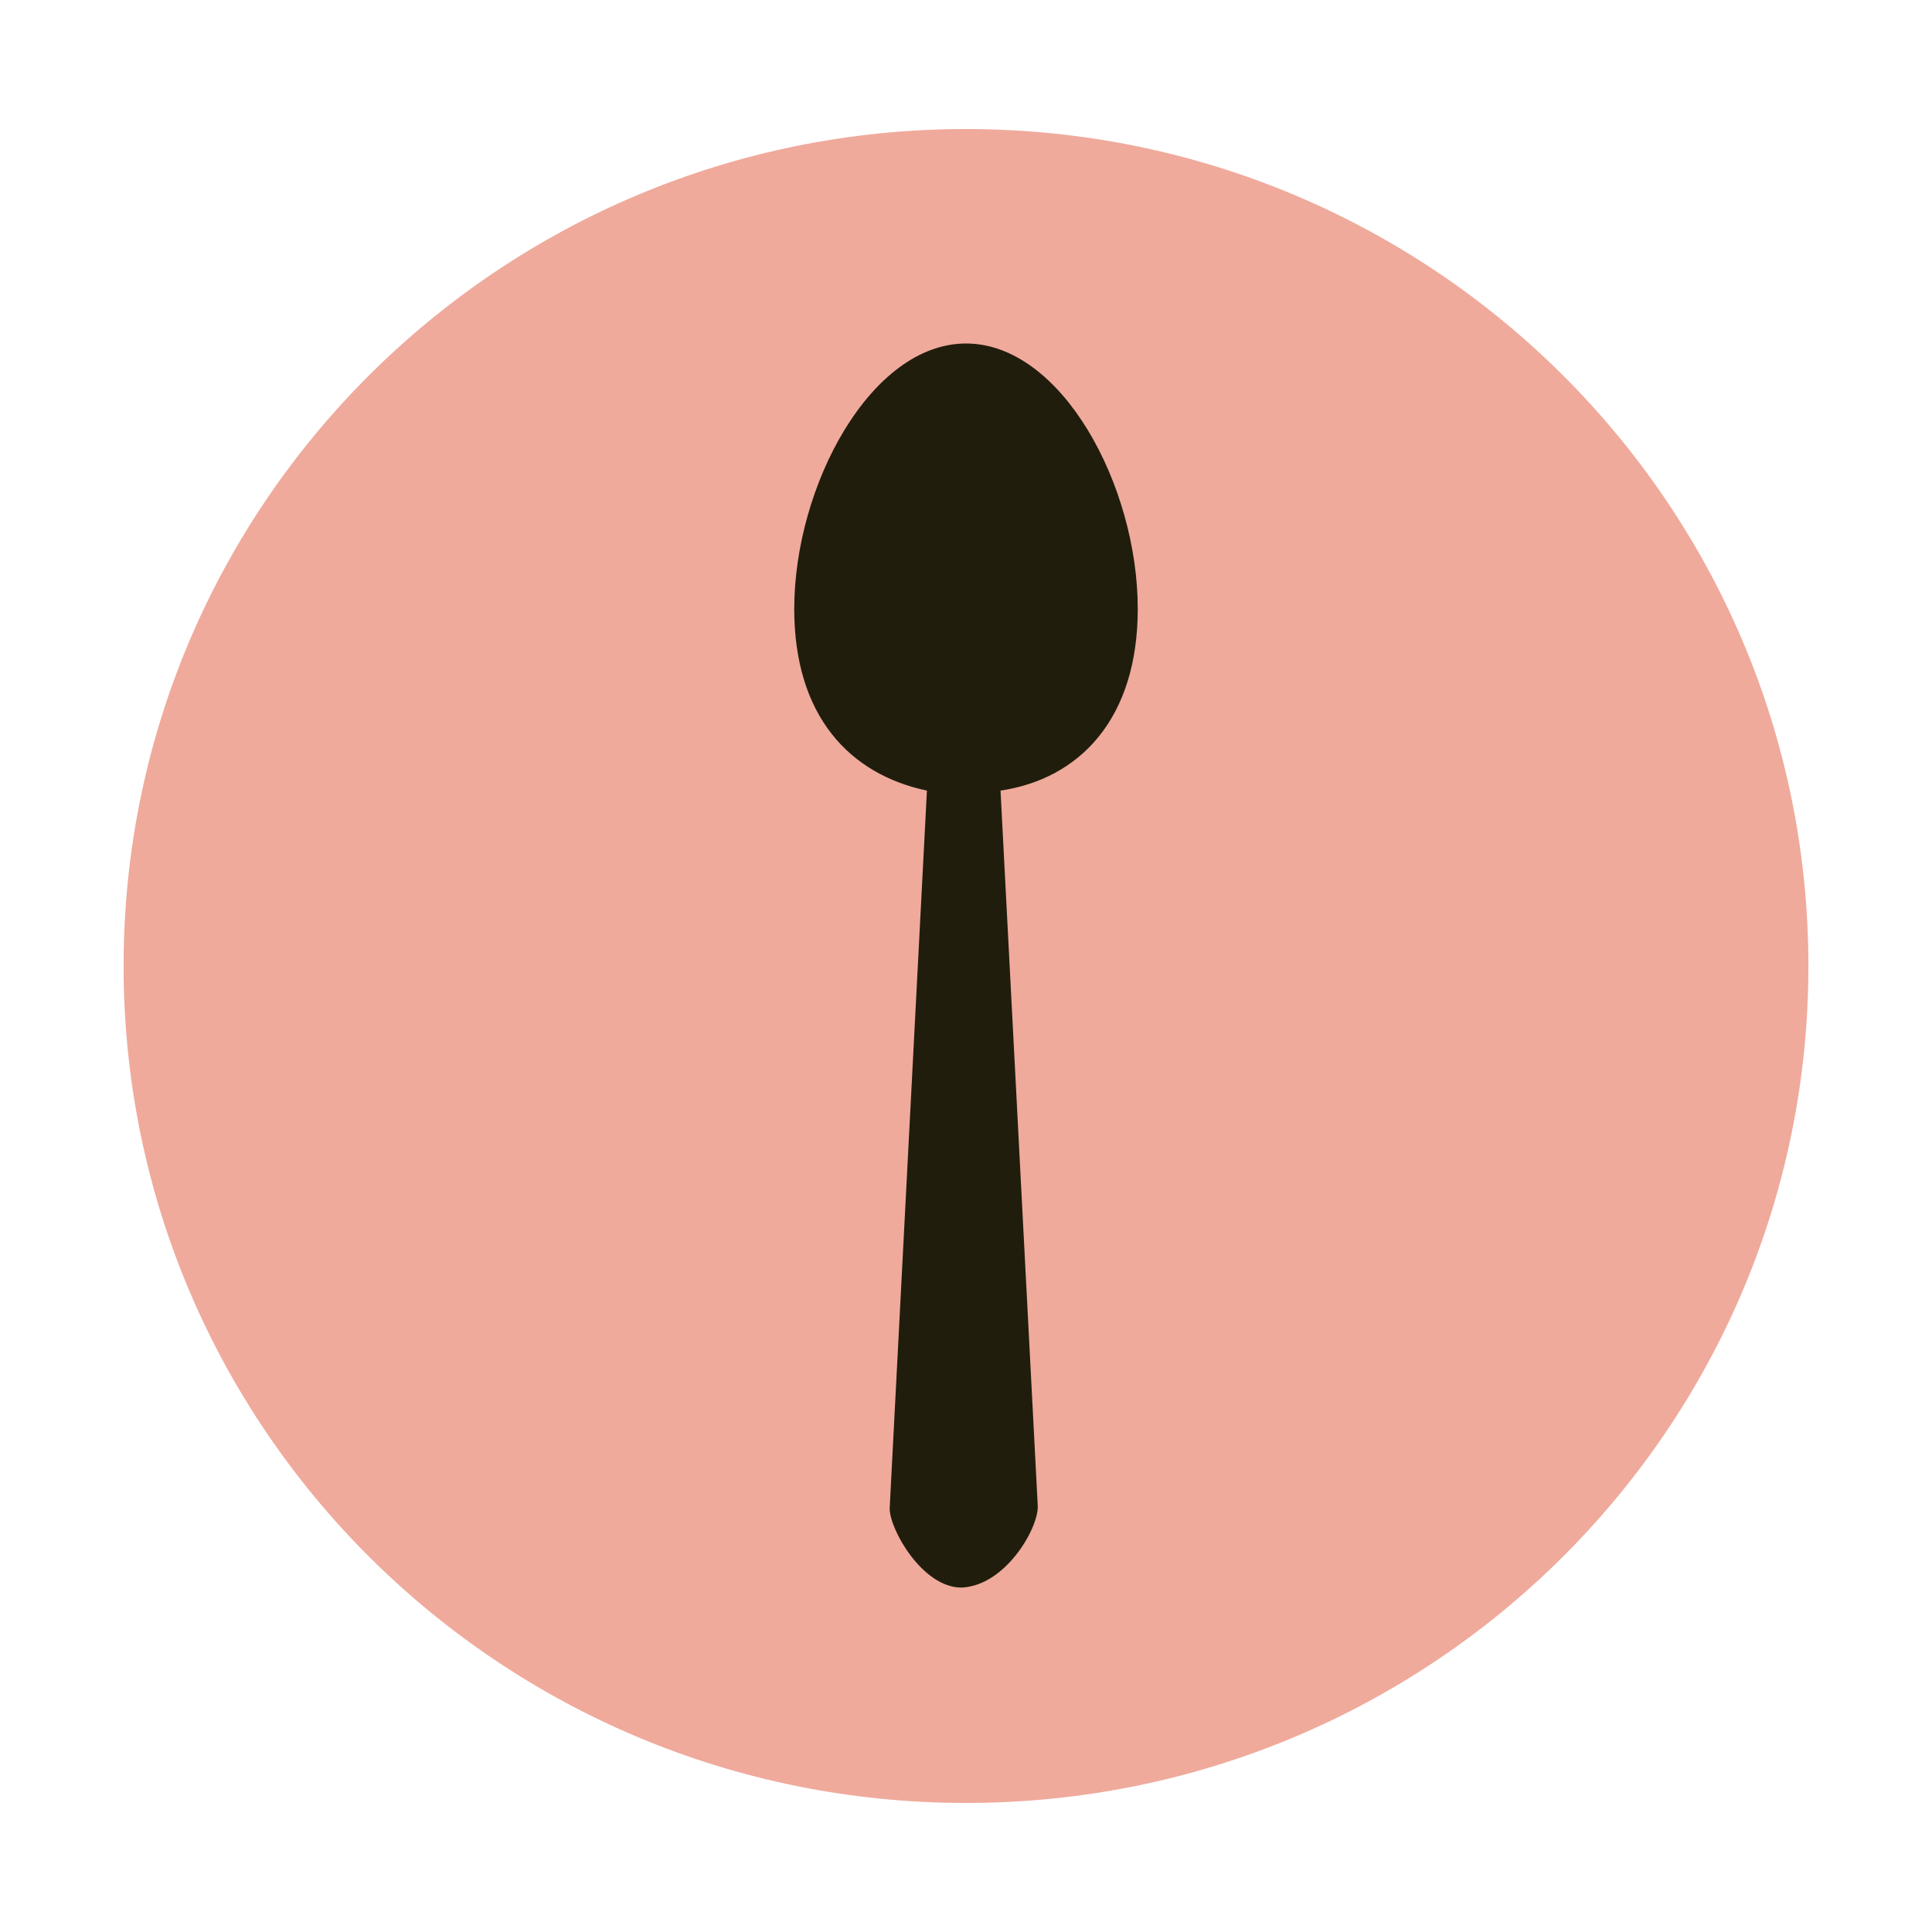
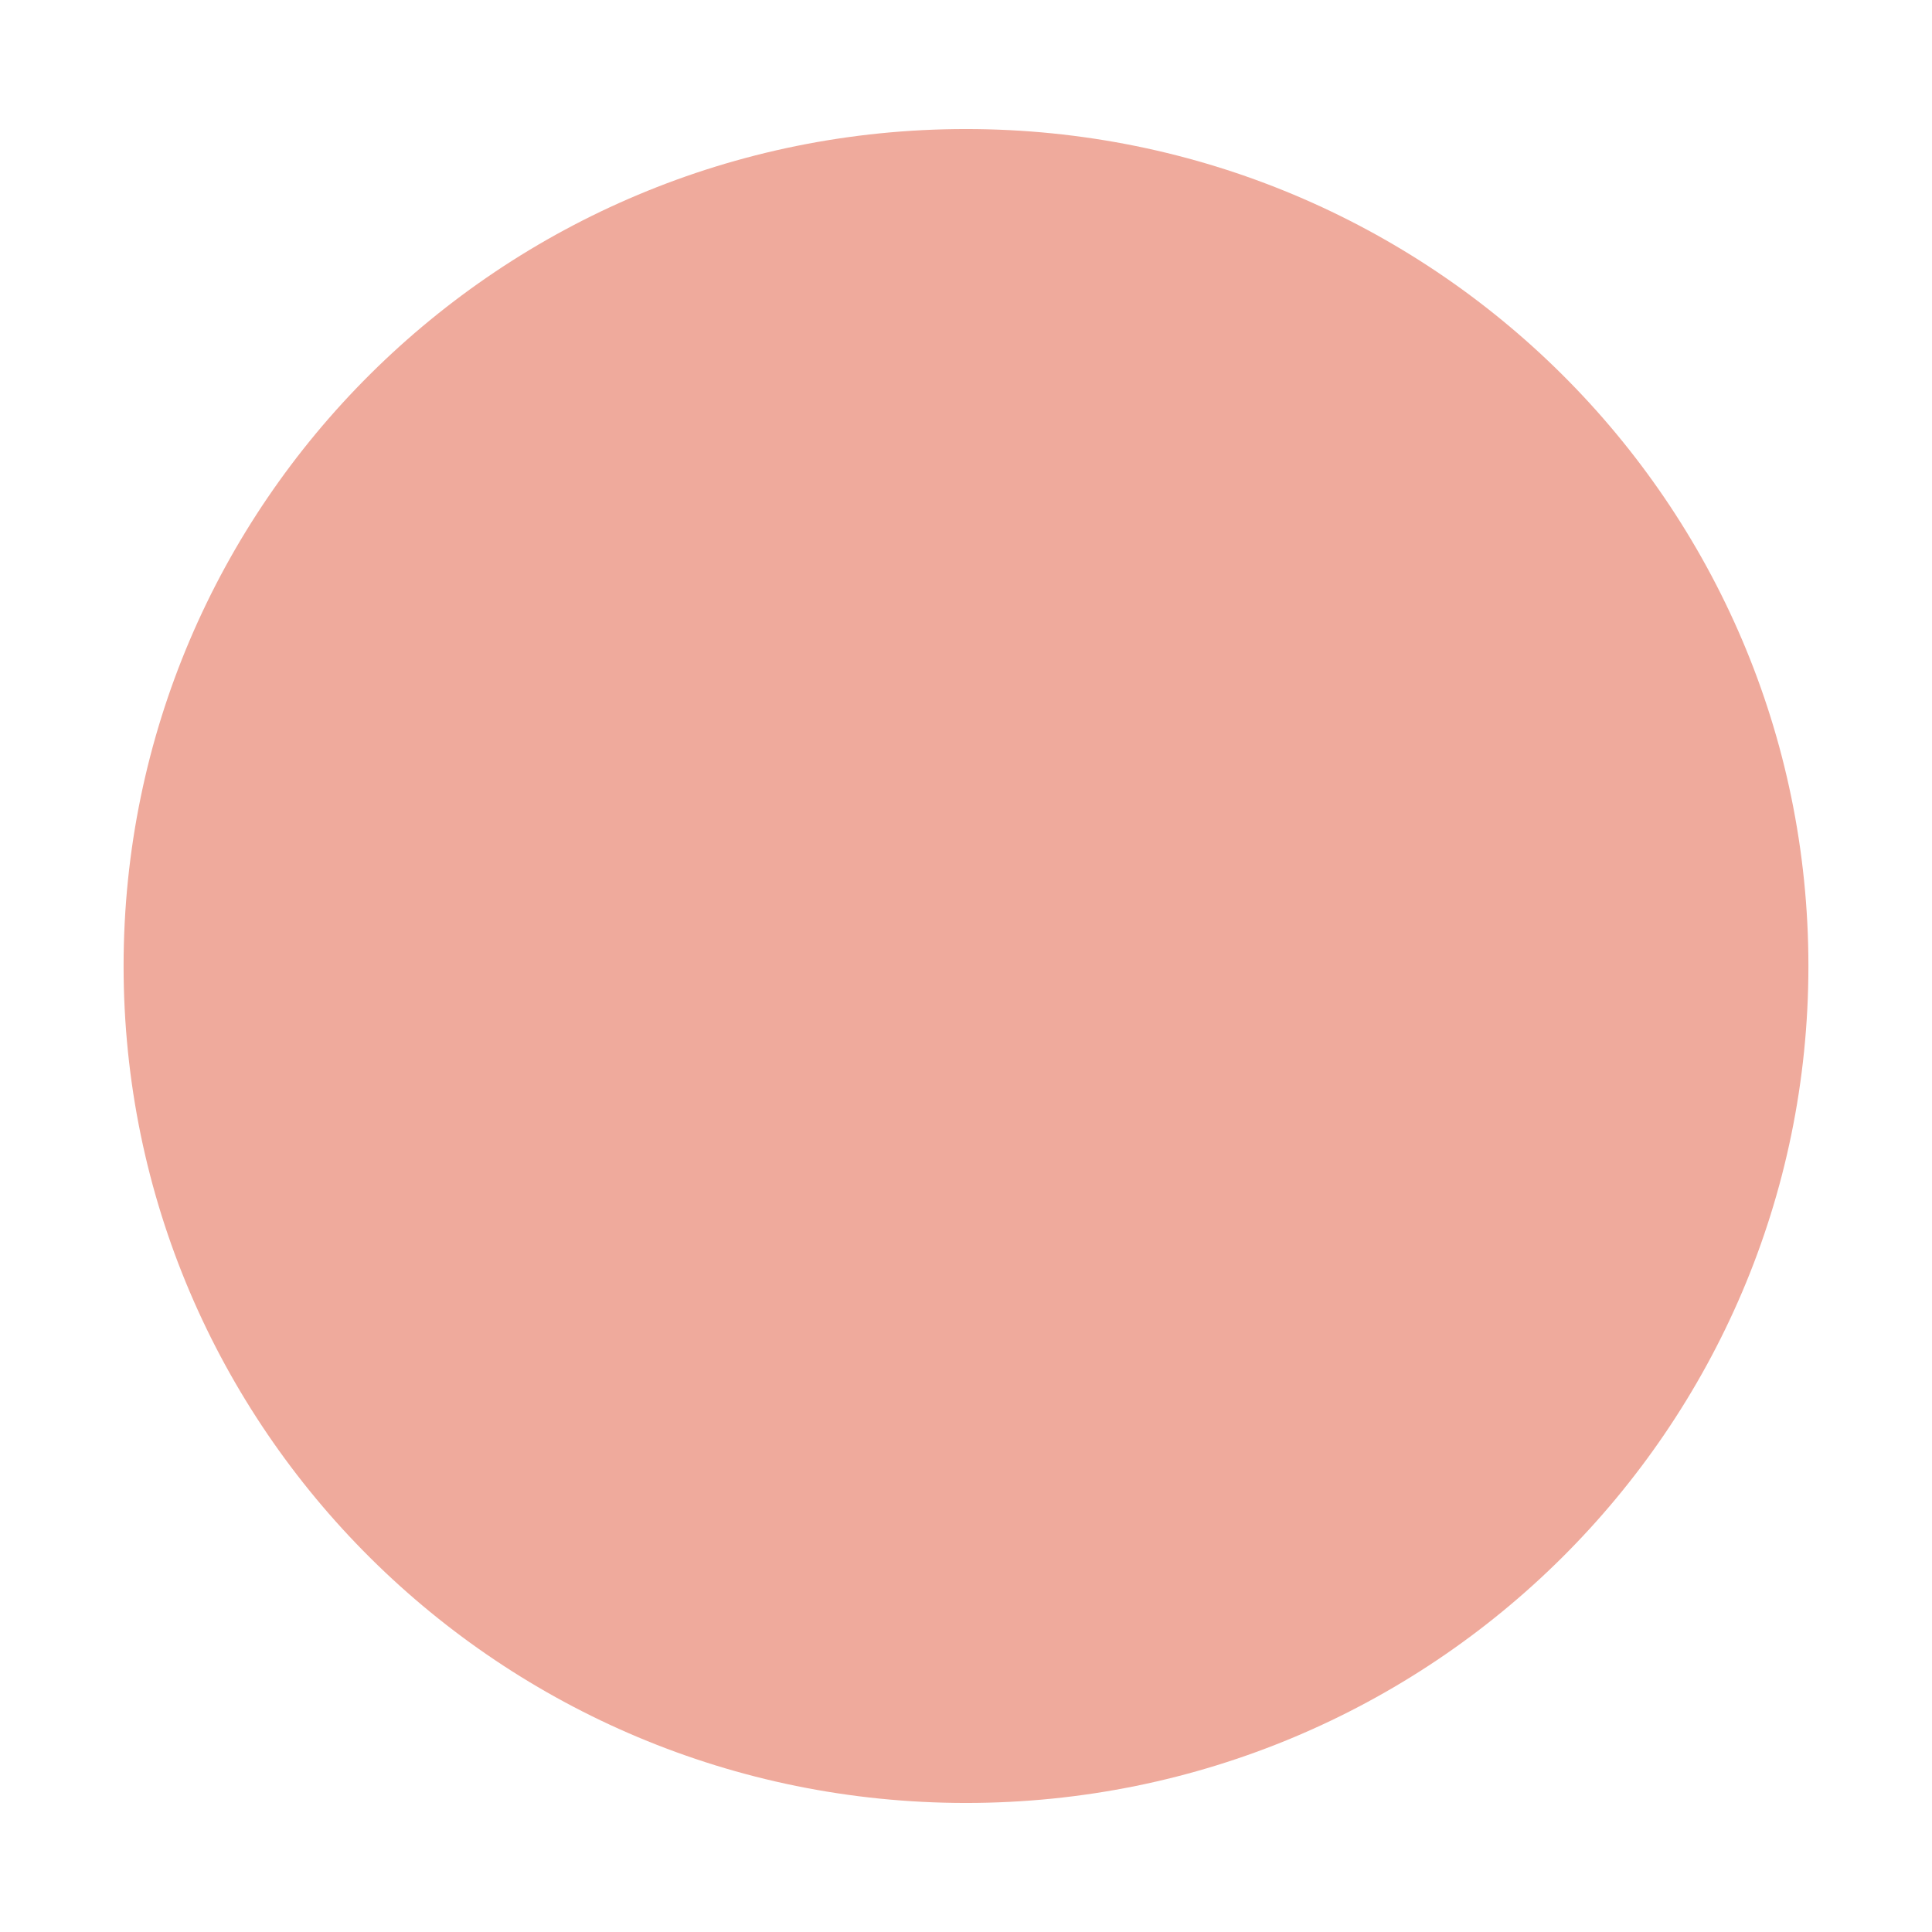
<svg xmlns="http://www.w3.org/2000/svg" xml:space="preserve" style="enable-background:new 0 0 212.6 212.6" viewBox="0 0 212.6 212.6">
  <path d="M106.3 198.4c51.2 0 92.7-41.2 92.7-92.1s-41.5-92.1-92.7-92.1-92.7 41.2-92.7 92.1 41.5 92.1 92.7 92.1" style="fill:#efaa9c" />
-   <path d="M114.2 165.8 110.1 87c8.7-1.3 15.1-7.9 15.1-20 0-13.6-8.4-29.2-18.9-29.2S87.4 53.5 87.4 67c0 11.8 6.1 18.2 14.6 20l-4.1 79c0 2.3 3.6 8.7 7.9 8.7 4.8-.2 8.4-6.4 8.4-8.9" style="fill:#201d0c" />
</svg>